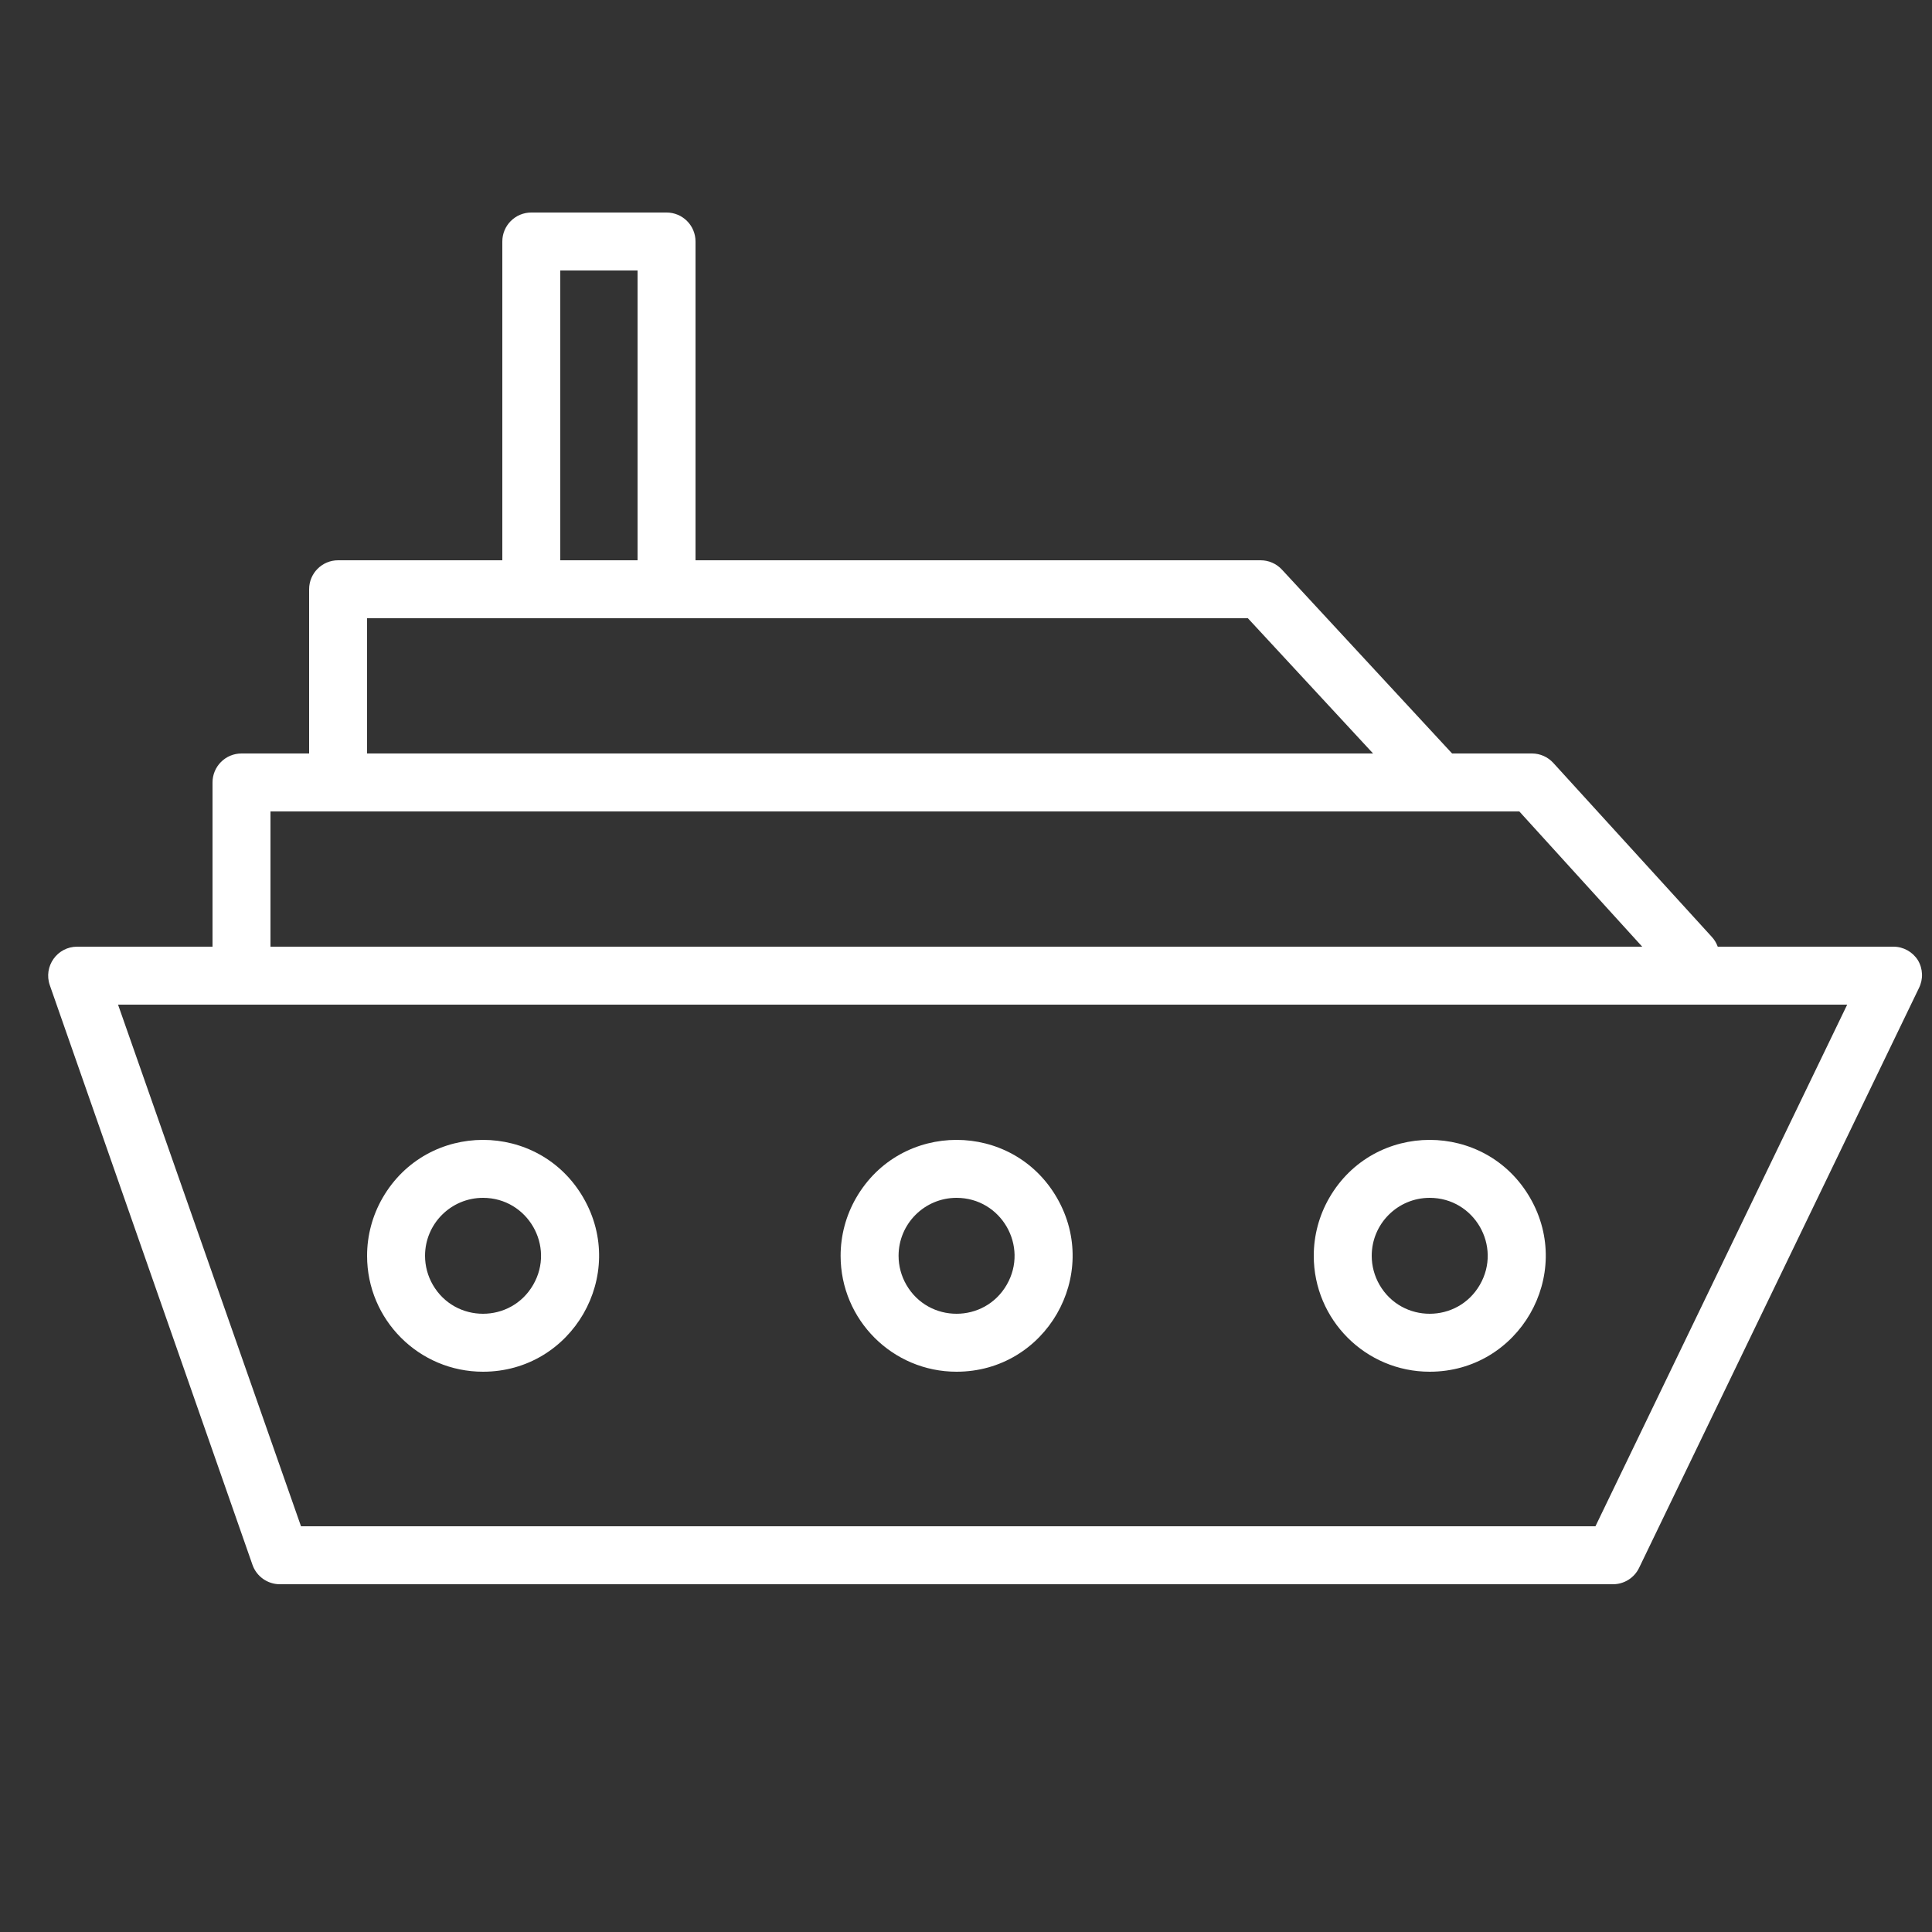
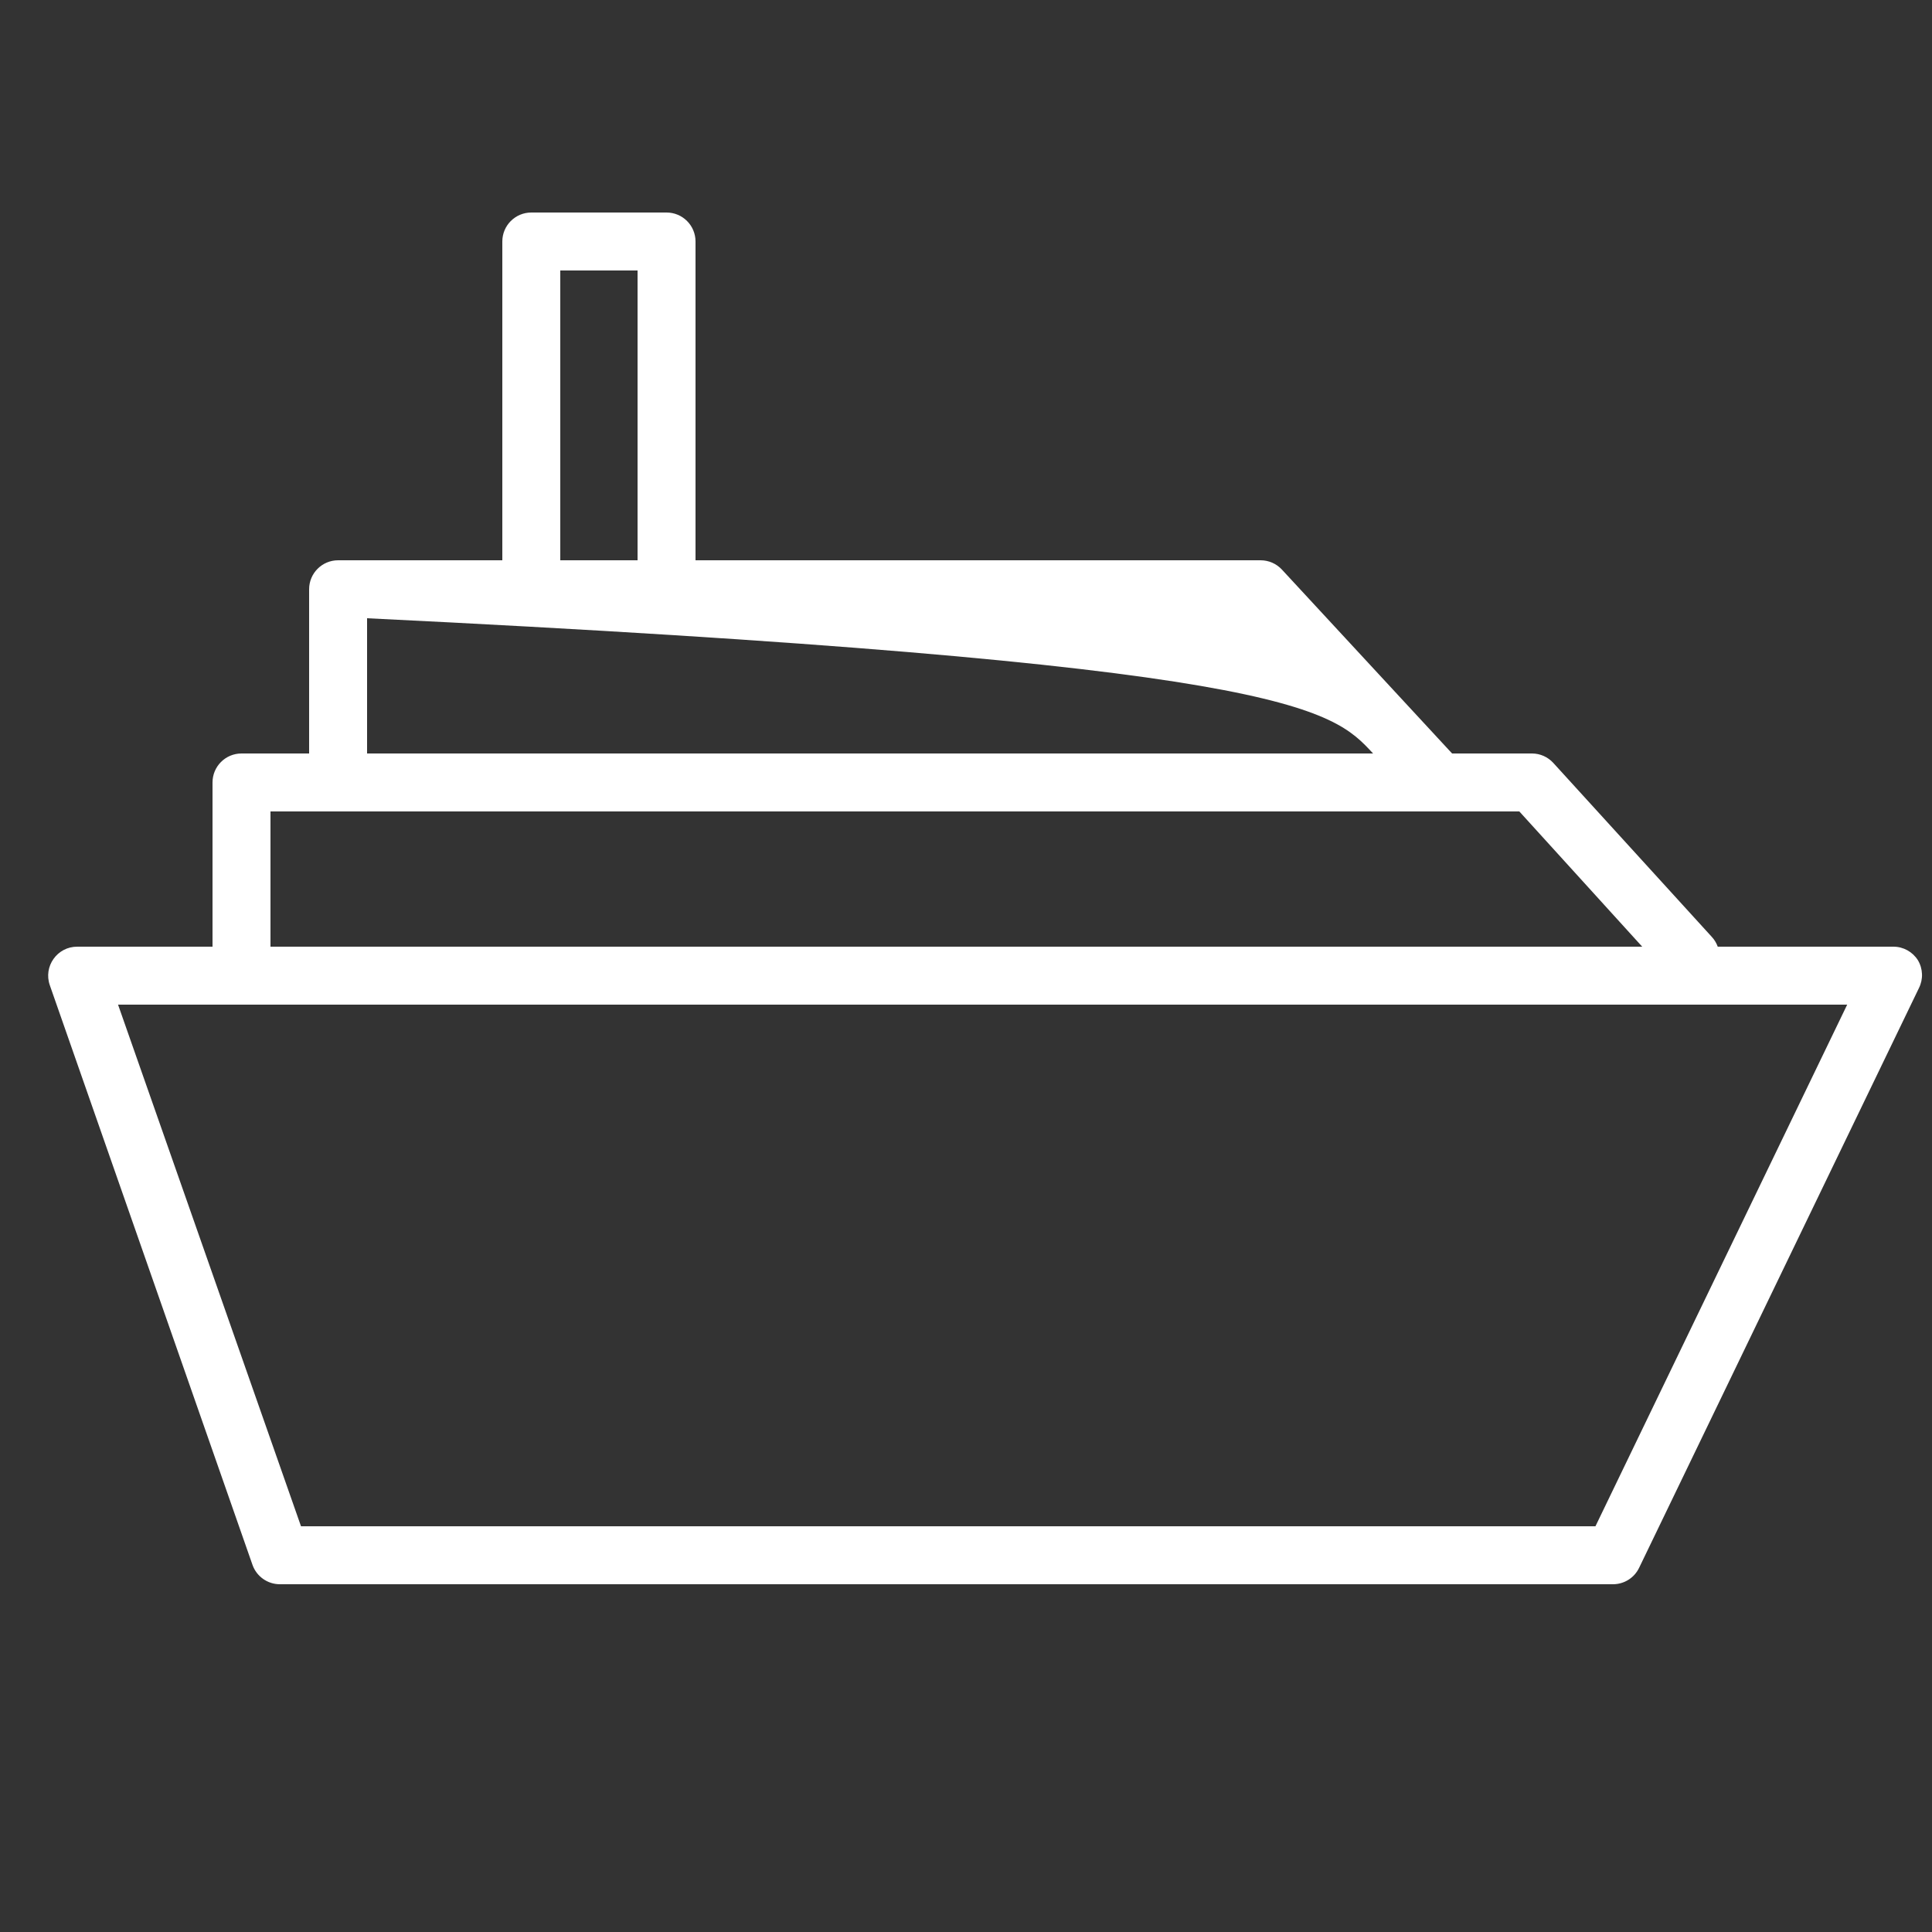
<svg xmlns="http://www.w3.org/2000/svg" viewBox="1949.995 2449.991 100 100" width="100" height="100" data-guides="{&quot;vertical&quot;:[],&quot;horizontal&quot;:[]}">
  <rect x="1949.995" y="2449.991" width="100" height="100" fill="#333333" stroke="none" />
-   <path fill="#ffffff" stroke="none" fill-opacity="1" stroke-width="1" stroke-opacity="1" color="rgb(51, 51, 51)" fill-rule="evenodd" font-size-adjust="none" id="tSvg7a6f4c2b61" title="Path 6" d="M 2049.265 2499.691 C 2048.99 2499.255 2048.511 2498.99 2047.995 2498.991C 2044.965 2498.991 2041.935 2498.991 2038.905 2498.991C 2038.837 2498.802 2038.732 2498.628 2038.595 2498.481C 2035.862 2495.481 2033.129 2492.481 2030.395 2489.481C 2030.113 2489.171 2029.714 2488.993 2029.295 2488.991C 2027.915 2488.991 2026.535 2488.991 2025.155 2488.991C 2022.219 2485.817 2019.282 2482.644 2016.345 2479.471C 2016.061 2479.165 2015.663 2478.991 2015.245 2478.991C 2005.495 2478.991 1995.745 2478.991 1985.995 2478.991C 1985.995 2473.491 1985.995 2467.991 1985.995 2462.491C 1985.995 2461.662 1985.324 2460.991 1984.495 2460.991C 1982.162 2460.991 1979.829 2460.991 1977.495 2460.991C 1976.667 2460.991 1975.995 2461.662 1975.995 2462.491C 1975.995 2467.991 1975.995 2473.491 1975.995 2478.991C 1973.162 2478.991 1970.329 2478.991 1967.495 2478.991C 1966.667 2478.991 1965.995 2479.662 1965.995 2480.491C 1965.995 2483.324 1965.995 2486.157 1965.995 2488.991C 1964.829 2488.991 1963.662 2488.991 1962.495 2488.991C 1961.667 2488.991 1960.995 2489.662 1960.995 2490.491C 1960.995 2493.324 1960.995 2496.157 1960.995 2498.991C 1958.662 2498.991 1956.329 2498.991 1953.995 2498.991C 1952.958 2498.987 1952.229 2500.012 1952.575 2500.991C 1956.072 2510.991 1959.569 2520.991 1963.065 2530.991C 1963.278 2531.592 1963.848 2531.993 1964.485 2531.991C 1987.485 2531.991 2010.485 2531.991 2033.485 2531.991C 2034.061 2531.99 2034.586 2531.66 2034.835 2531.141C 2039.662 2521.141 2044.489 2511.141 2049.315 2501.141C 2049.549 2500.681 2049.53 2500.133 2049.265 2499.691ZM 1978.995 2463.991 C 1980.329 2463.991 1981.662 2463.991 1982.995 2463.991C 1982.995 2468.991 1982.995 2473.991 1982.995 2478.991C 1981.662 2478.991 1980.329 2478.991 1978.995 2478.991C 1978.995 2473.991 1978.995 2468.991 1978.995 2463.991ZM 1968.995 2481.991 C 1984.192 2481.991 1999.389 2481.991 2014.585 2481.991C 2016.745 2484.324 2018.905 2486.657 2021.065 2488.991C 2003.709 2488.991 1986.352 2488.991 1968.995 2488.991C 1968.995 2486.657 1968.995 2484.324 1968.995 2481.991ZM 1963.995 2491.991 C 1985.542 2491.991 2007.089 2491.991 2028.635 2491.991C 2030.755 2494.324 2032.875 2496.657 2034.995 2498.991C 2011.329 2498.991 1987.662 2498.991 1963.995 2498.991C 1963.995 2496.657 1963.995 2494.324 1963.995 2491.991ZM 2032.575 2528.991 C 2010.242 2528.991 1987.909 2528.991 1965.575 2528.991C 1962.419 2519.991 1959.262 2510.991 1956.105 2501.991C 1985.939 2501.991 2015.772 2501.991 2045.605 2501.991C 2041.262 2510.991 2036.919 2519.991 2032.575 2528.991Z" />
-   <path fill="#ffffff" stroke="none" fill-opacity="1" stroke-width="1" stroke-opacity="1" color="rgb(51, 51, 51)" fill-rule="evenodd" font-size-adjust="none" id="tSvgd97b7d25f1" title="Path 7" d="M 1974.995 2520.991 C 1979.614 2520.991 1982.501 2515.991 1980.192 2511.991C 1977.882 2507.991 1972.109 2507.991 1969.799 2511.991C 1969.273 2512.903 1968.995 2513.938 1968.995 2514.991C 1968.995 2518.304 1971.682 2520.991 1974.995 2520.991ZM 1974.995 2511.991 C 1977.305 2511.991 1978.748 2514.491 1977.593 2516.491C 1976.439 2518.491 1973.552 2518.491 1972.397 2516.491C 1972.134 2516.035 1971.995 2515.517 1971.995 2514.991C 1971.995 2513.334 1973.339 2511.991 1974.995 2511.991ZM 1999.505 2520.991 C 2004.124 2520.991 2007.011 2515.991 2004.702 2511.991C 2002.392 2507.991 1996.619 2507.991 1994.309 2511.991C 1993.783 2512.903 1993.505 2513.938 1993.505 2514.991C 1993.505 2518.304 1996.192 2520.991 1999.505 2520.991ZM 1999.505 2511.991 C 2001.815 2511.991 2003.258 2514.491 2002.103 2516.491C 2000.949 2518.491 1998.062 2518.491 1996.907 2516.491C 1996.644 2516.035 1996.505 2515.517 1996.505 2514.991C 1996.505 2513.334 1997.849 2511.991 1999.505 2511.991ZM 2023.995 2520.991 C 2028.614 2520.991 2031.501 2515.991 2029.192 2511.991C 2026.882 2507.991 2021.109 2507.991 2018.799 2511.991C 2018.273 2512.903 2017.995 2513.938 2017.995 2514.991C 2017.995 2518.304 2020.682 2520.991 2023.995 2520.991ZM 2023.995 2511.991 C 2026.305 2511.991 2027.748 2514.491 2026.593 2516.491C 2025.439 2518.491 2022.552 2518.491 2021.397 2516.491C 2021.134 2516.035 2020.995 2515.517 2020.995 2514.991C 2020.995 2513.334 2022.339 2511.991 2023.995 2511.991Z" />
+   <path fill="#ffffff" stroke="none" fill-opacity="1" stroke-width="1" stroke-opacity="1" color="rgb(51, 51, 51)" fill-rule="evenodd" font-size-adjust="none" id="tSvg7a6f4c2b61" title="Path 6" d="M 2049.265 2499.691 C 2048.99 2499.255 2048.511 2498.99 2047.995 2498.991C 2044.965 2498.991 2041.935 2498.991 2038.905 2498.991C 2038.837 2498.802 2038.732 2498.628 2038.595 2498.481C 2035.862 2495.481 2033.129 2492.481 2030.395 2489.481C 2030.113 2489.171 2029.714 2488.993 2029.295 2488.991C 2027.915 2488.991 2026.535 2488.991 2025.155 2488.991C 2022.219 2485.817 2019.282 2482.644 2016.345 2479.471C 2016.061 2479.165 2015.663 2478.991 2015.245 2478.991C 2005.495 2478.991 1995.745 2478.991 1985.995 2478.991C 1985.995 2473.491 1985.995 2467.991 1985.995 2462.491C 1985.995 2461.662 1985.324 2460.991 1984.495 2460.991C 1982.162 2460.991 1979.829 2460.991 1977.495 2460.991C 1976.667 2460.991 1975.995 2461.662 1975.995 2462.491C 1975.995 2467.991 1975.995 2473.491 1975.995 2478.991C 1973.162 2478.991 1970.329 2478.991 1967.495 2478.991C 1966.667 2478.991 1965.995 2479.662 1965.995 2480.491C 1965.995 2483.324 1965.995 2486.157 1965.995 2488.991C 1964.829 2488.991 1963.662 2488.991 1962.495 2488.991C 1961.667 2488.991 1960.995 2489.662 1960.995 2490.491C 1960.995 2493.324 1960.995 2496.157 1960.995 2498.991C 1958.662 2498.991 1956.329 2498.991 1953.995 2498.991C 1952.958 2498.987 1952.229 2500.012 1952.575 2500.991C 1956.072 2510.991 1959.569 2520.991 1963.065 2530.991C 1963.278 2531.592 1963.848 2531.993 1964.485 2531.991C 1987.485 2531.991 2010.485 2531.991 2033.485 2531.991C 2034.061 2531.99 2034.586 2531.66 2034.835 2531.141C 2039.662 2521.141 2044.489 2511.141 2049.315 2501.141C 2049.549 2500.681 2049.53 2500.133 2049.265 2499.691ZM 1978.995 2463.991 C 1980.329 2463.991 1981.662 2463.991 1982.995 2463.991C 1982.995 2468.991 1982.995 2473.991 1982.995 2478.991C 1981.662 2478.991 1980.329 2478.991 1978.995 2478.991C 1978.995 2473.991 1978.995 2468.991 1978.995 2463.991ZM 1968.995 2481.991 C 2016.745 2484.324 2018.905 2486.657 2021.065 2488.991C 2003.709 2488.991 1986.352 2488.991 1968.995 2488.991C 1968.995 2486.657 1968.995 2484.324 1968.995 2481.991ZM 1963.995 2491.991 C 1985.542 2491.991 2007.089 2491.991 2028.635 2491.991C 2030.755 2494.324 2032.875 2496.657 2034.995 2498.991C 2011.329 2498.991 1987.662 2498.991 1963.995 2498.991C 1963.995 2496.657 1963.995 2494.324 1963.995 2491.991ZM 2032.575 2528.991 C 2010.242 2528.991 1987.909 2528.991 1965.575 2528.991C 1962.419 2519.991 1959.262 2510.991 1956.105 2501.991C 1985.939 2501.991 2015.772 2501.991 2045.605 2501.991C 2041.262 2510.991 2036.919 2519.991 2032.575 2528.991Z" />
  <defs />
</svg>